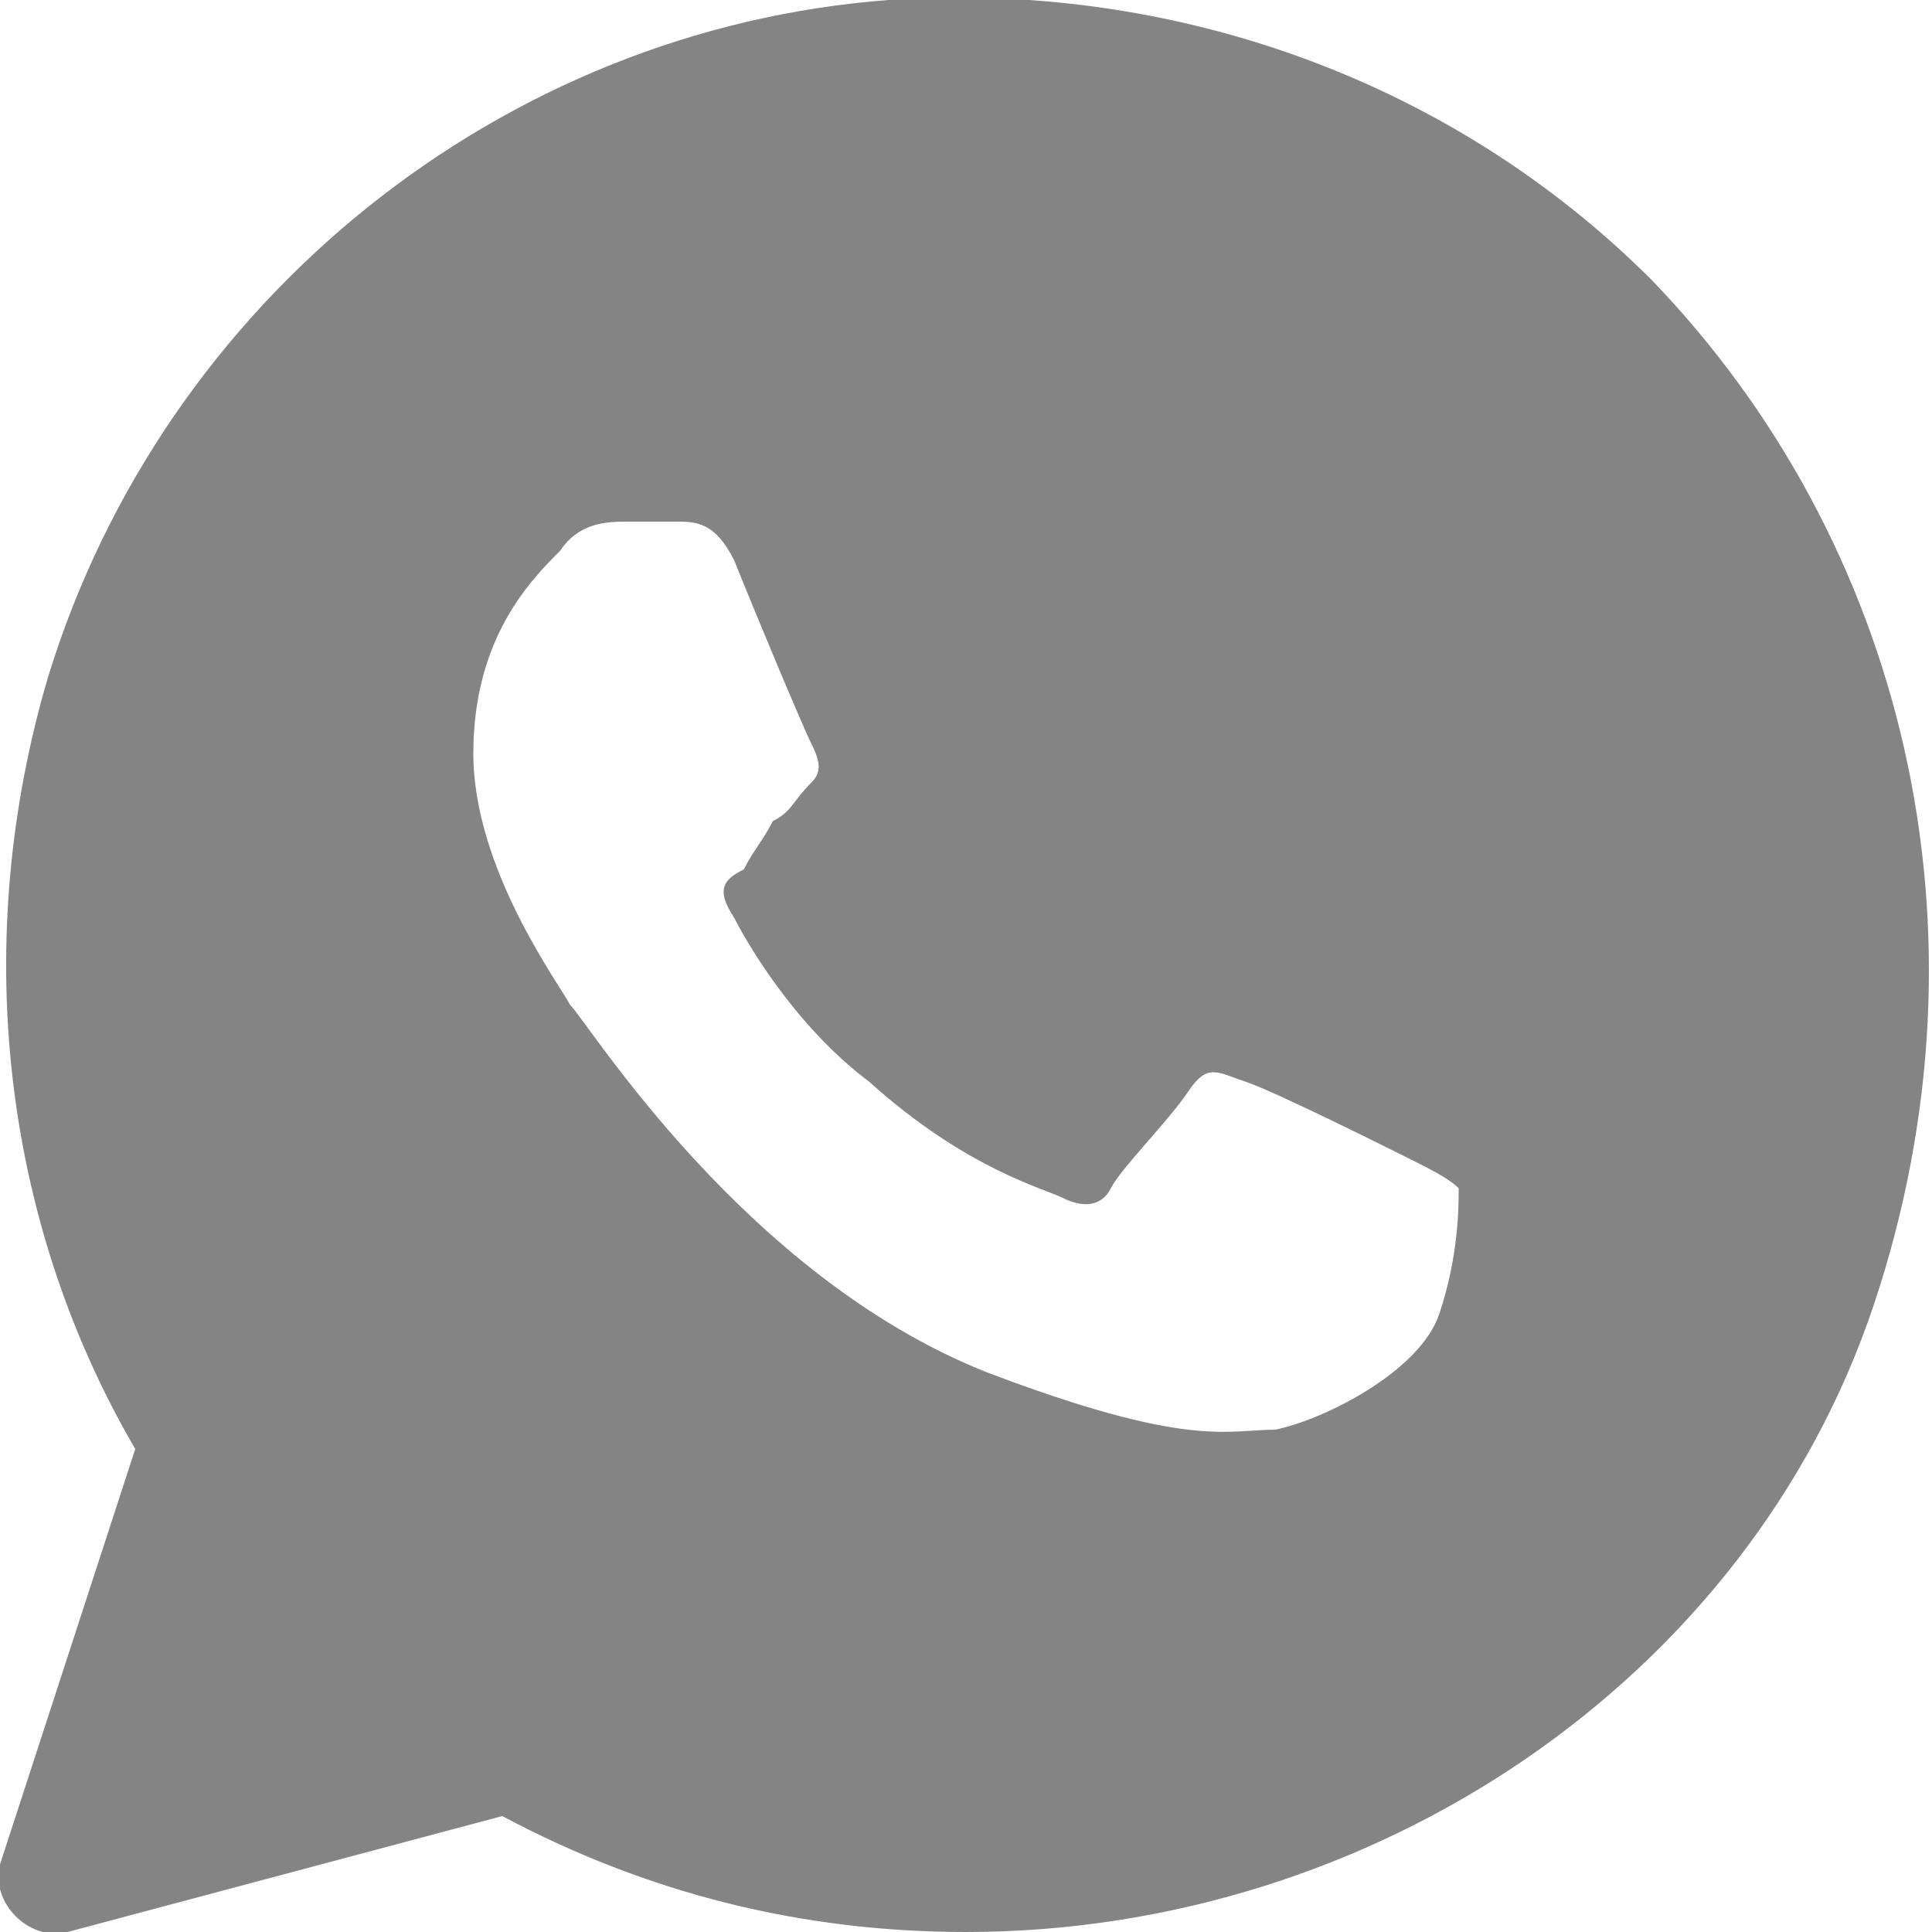
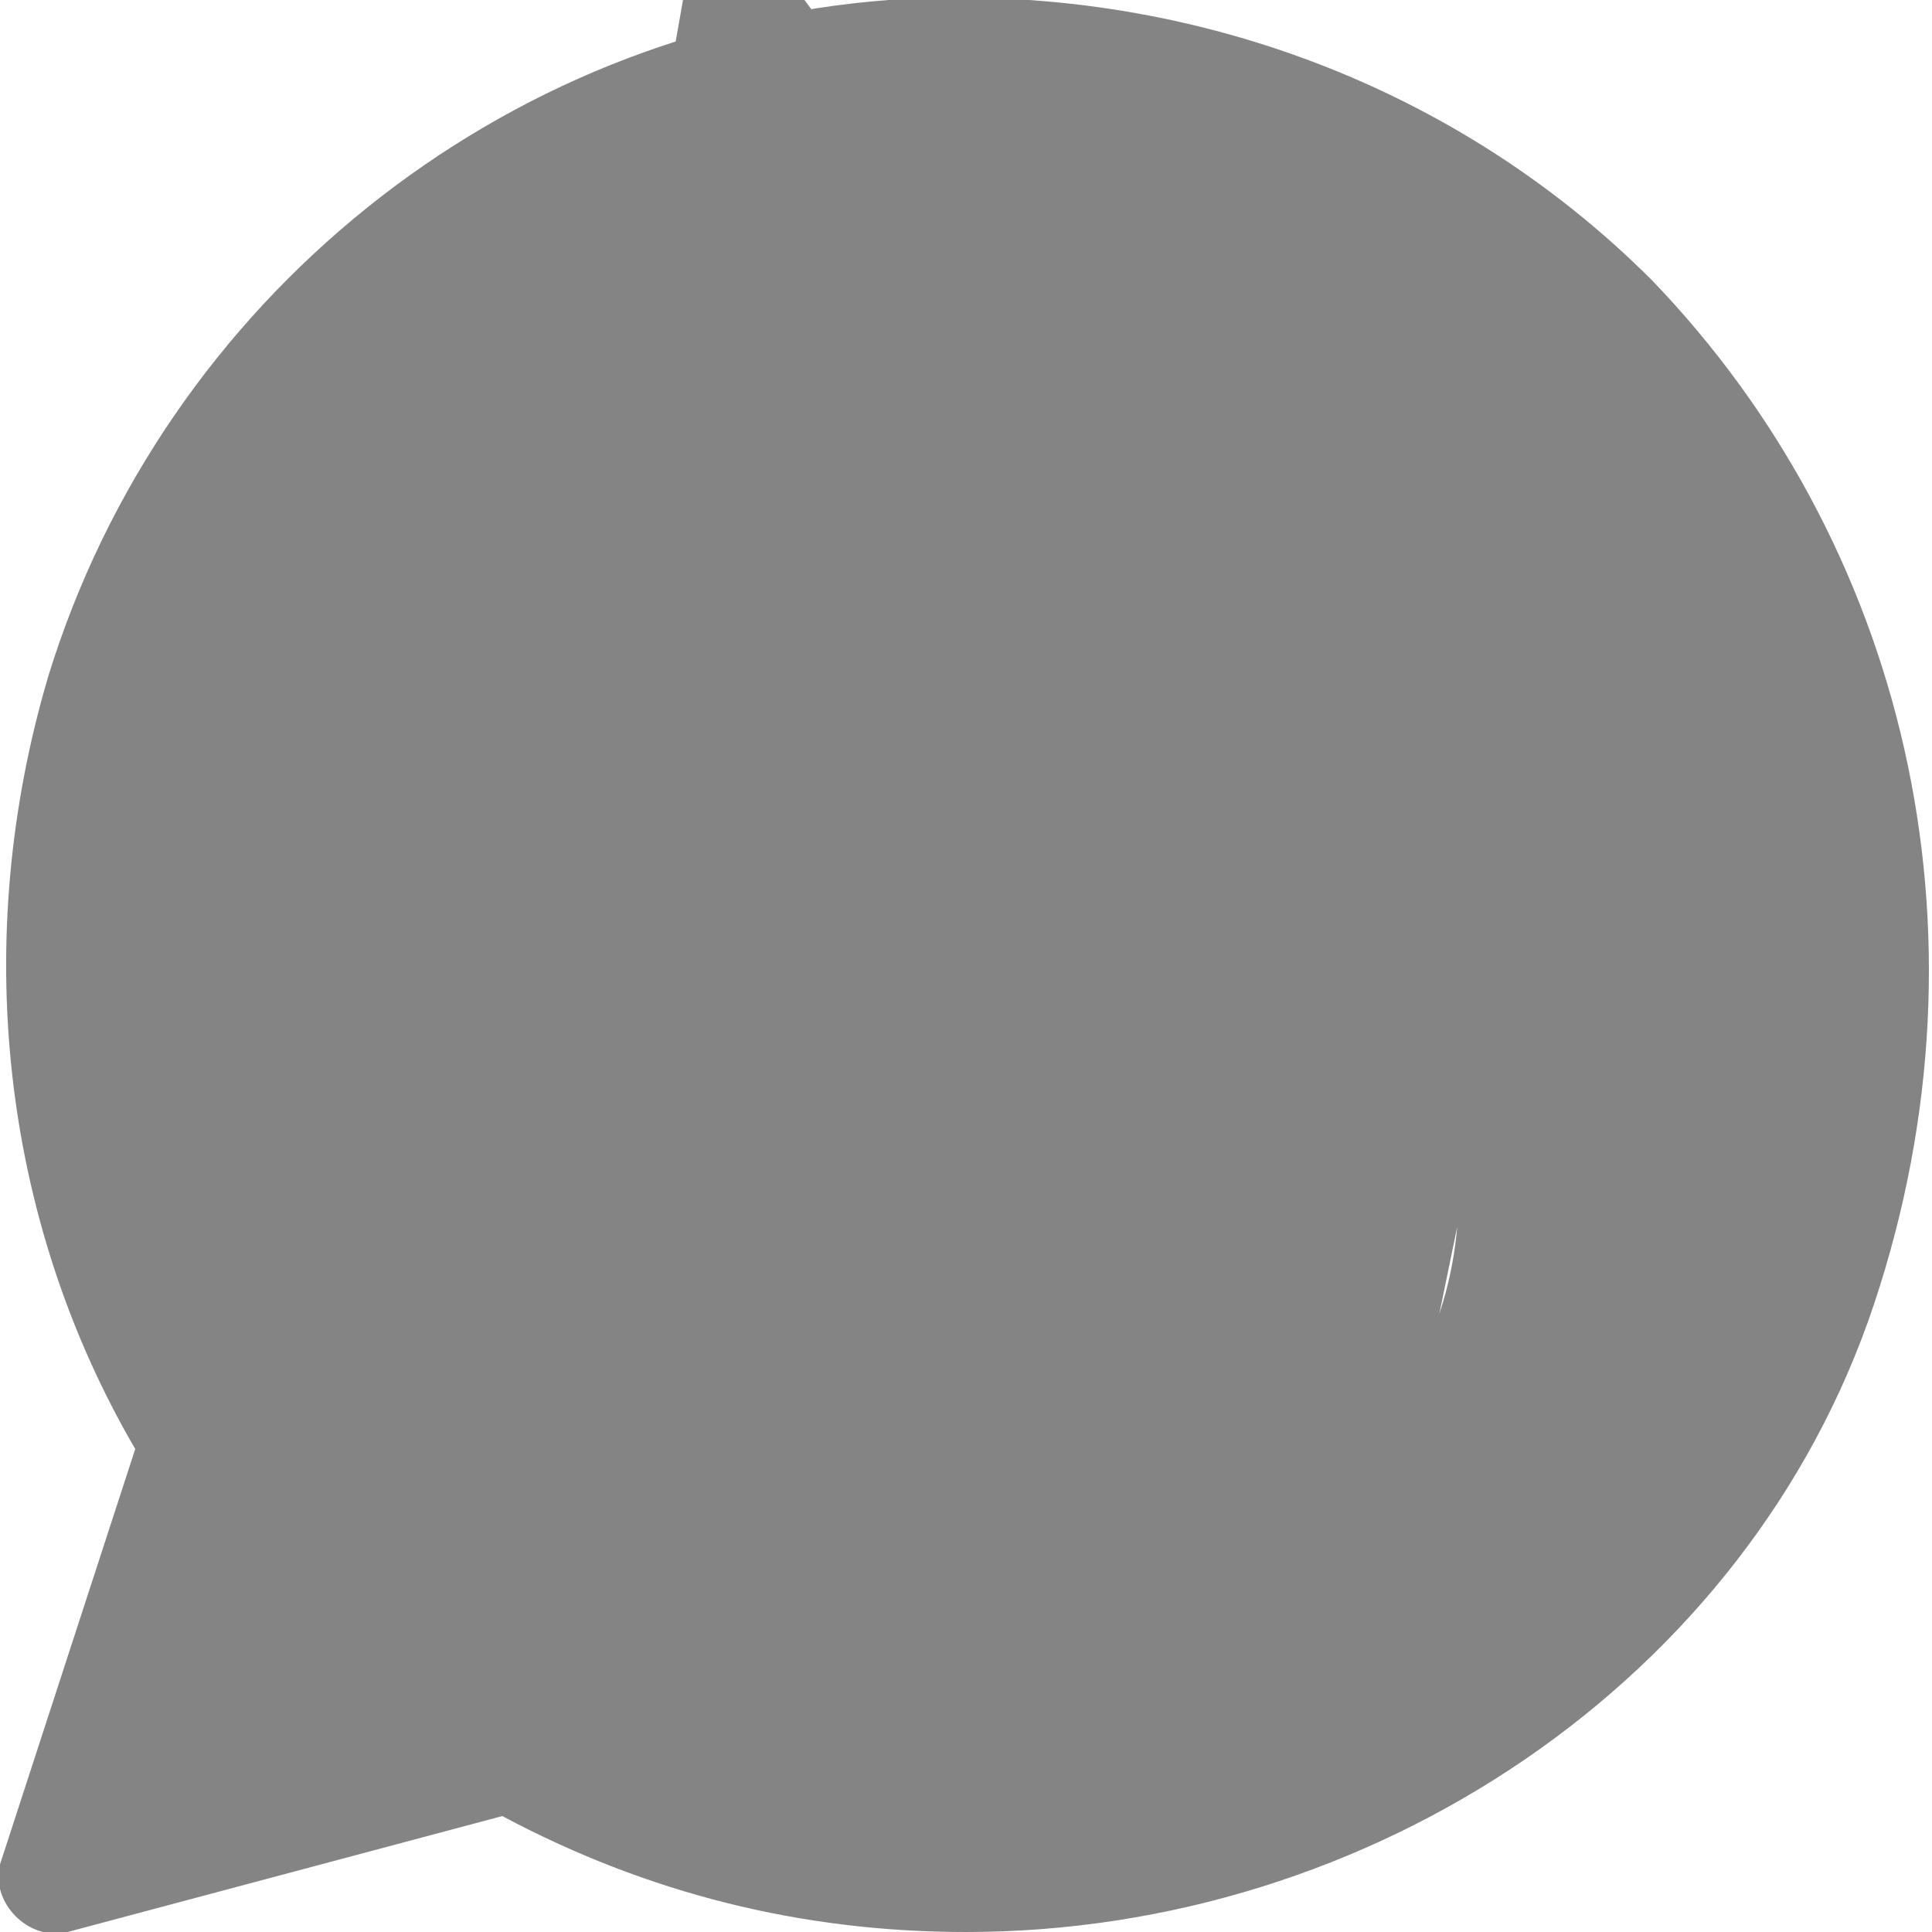
<svg xmlns="http://www.w3.org/2000/svg" x="0px" y="0px" width="20px" height="20px" viewBox="0 0 20 20" style="overflow:visible;enable-background:new 0 0 20 20;" xml:space="preserve">
  <style type="text/css"> .st0{fill:#848484;} </style>
-   <path class="st0" d="M17.1,2.9C15,0.8,12.1-0.2,9.2,0c-4,0.3-7.5,3.1-8.7,7c-0.8,2.7-0.5,5.6,0.9,8L0,19.3c-0.1,0.4,0.3,0.8,0.7,0.7 l4.5-1.2C6.7,19.6,8.3,20,10,20h0c4.2,0,8.1-2.6,9.4-6.5C20.7,9.6,19.7,5.6,17.1,2.9z M14.9,13.6c-0.2,0.6-1.2,1.1-1.7,1.2 c-0.5,0-0.9,0.2-3-0.6c-2.5-1-4.1-3.6-4.3-3.8c-0.1-0.2-1-1.4-1-2.6s0.6-1.8,0.9-2.1C6,5.4,6.3,5.4,6.5,5.4c0.2,0,0.3,0,0.5,0 c0.2,0,0.4,0,0.6,0.4c0.2,0.5,0.7,1.7,0.8,1.9s0.1,0.3,0,0.4C8.2,8.3,8.2,8.4,8,8.5C7.9,8.7,7.8,8.8,7.7,9C7.5,9.1,7.4,9.2,7.6,9.5 c0.1,0.2,0.6,1.1,1.4,1.7c1,0.9,1.8,1.1,2,1.2c0.2,0.1,0.4,0.1,0.5-0.1c0.1-0.2,0.6-0.7,0.8-1s0.3-0.2,0.6-0.1s1.5,0.7,1.7,0.8 c0.2,0.1,0.4,0.2,0.5,0.3C15.1,12.5,15.1,13,14.9,13.6z" />
+   <path class="st0" d="M17.1,2.9C15,0.8,12.1-0.2,9.2,0c-4,0.3-7.5,3.1-8.7,7c-0.8,2.7-0.5,5.6,0.9,8L0,19.3c-0.1,0.4,0.3,0.8,0.7,0.7 l4.5-1.2C6.7,19.6,8.3,20,10,20h0c4.2,0,8.1-2.6,9.4-6.5C20.7,9.6,19.7,5.6,17.1,2.9z c-0.2,0.6-1.2,1.1-1.7,1.2 c-0.5,0-0.9,0.2-3-0.6c-2.5-1-4.1-3.6-4.3-3.8c-0.1-0.2-1-1.4-1-2.6s0.6-1.8,0.9-2.1C6,5.4,6.3,5.4,6.5,5.4c0.2,0,0.3,0,0.5,0 c0.2,0,0.4,0,0.6,0.4c0.2,0.5,0.7,1.7,0.8,1.9s0.1,0.3,0,0.4C8.2,8.3,8.2,8.4,8,8.5C7.9,8.7,7.8,8.8,7.7,9C7.5,9.1,7.4,9.2,7.6,9.5 c0.1,0.2,0.6,1.1,1.4,1.7c1,0.9,1.8,1.1,2,1.2c0.2,0.1,0.4,0.1,0.5-0.1c0.1-0.2,0.6-0.7,0.8-1s0.3-0.2,0.6-0.1s1.5,0.7,1.7,0.8 c0.2,0.1,0.4,0.2,0.5,0.3C15.1,12.5,15.1,13,14.9,13.6z" />
</svg>